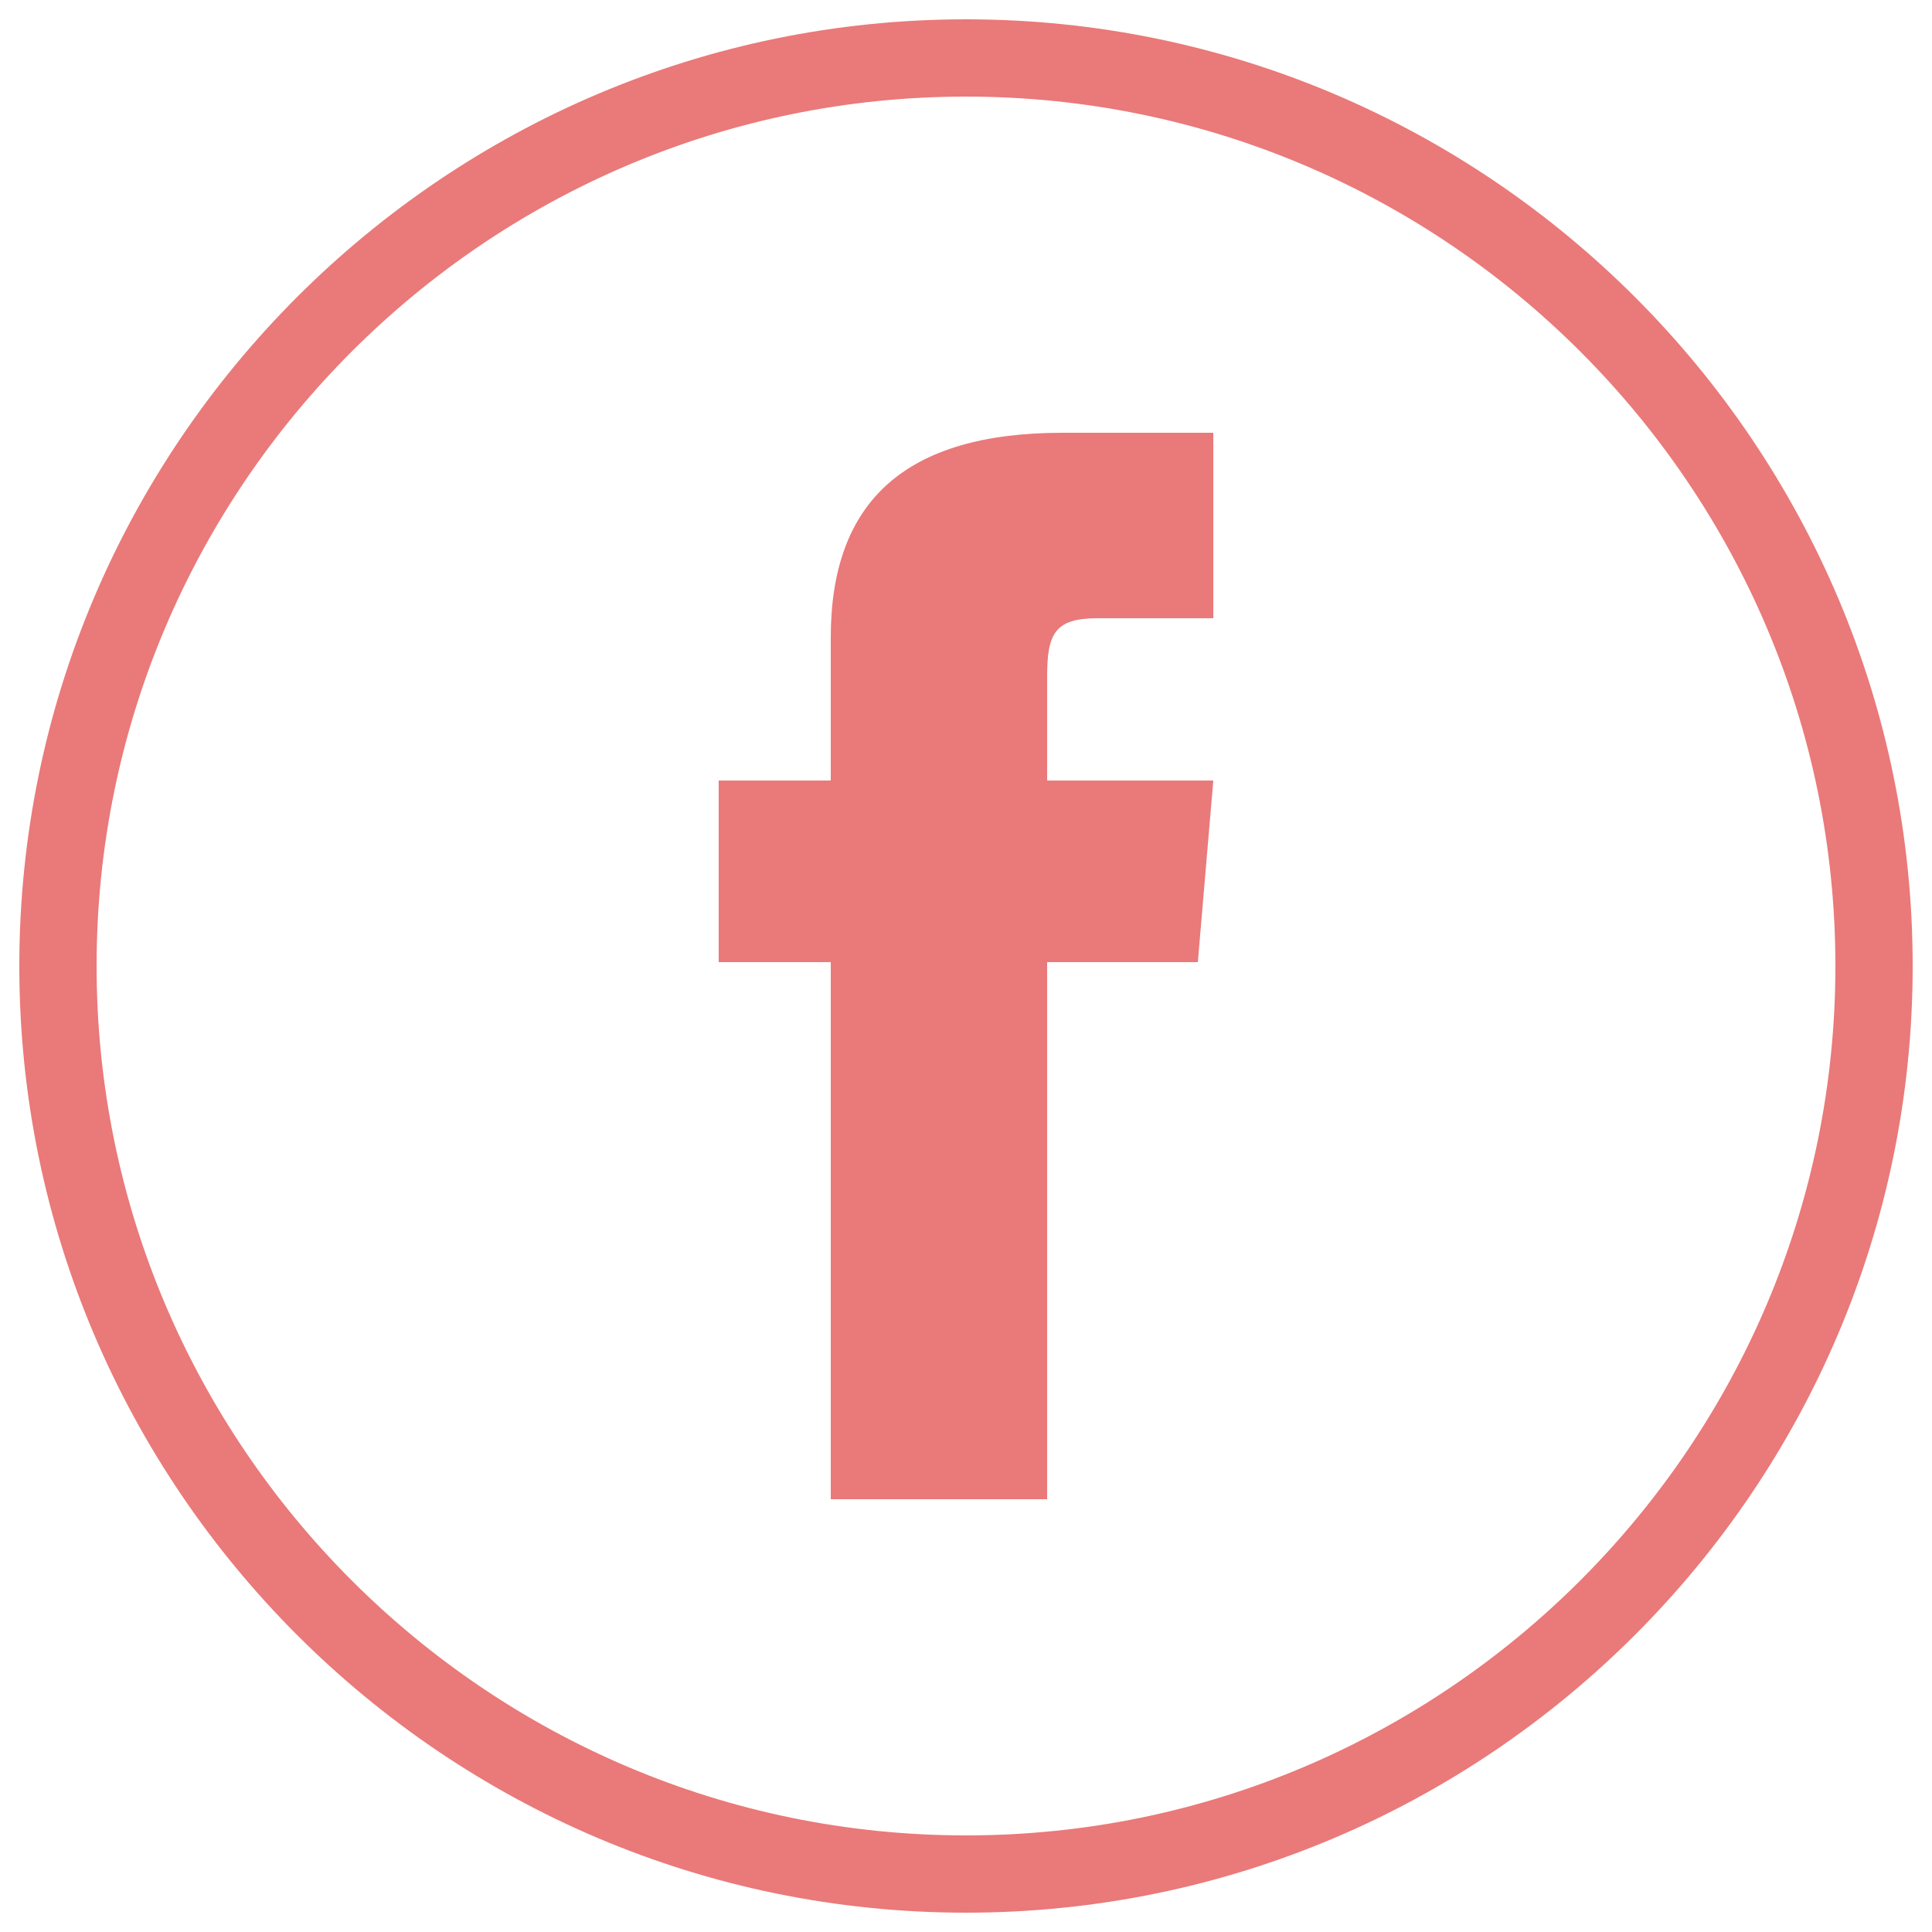
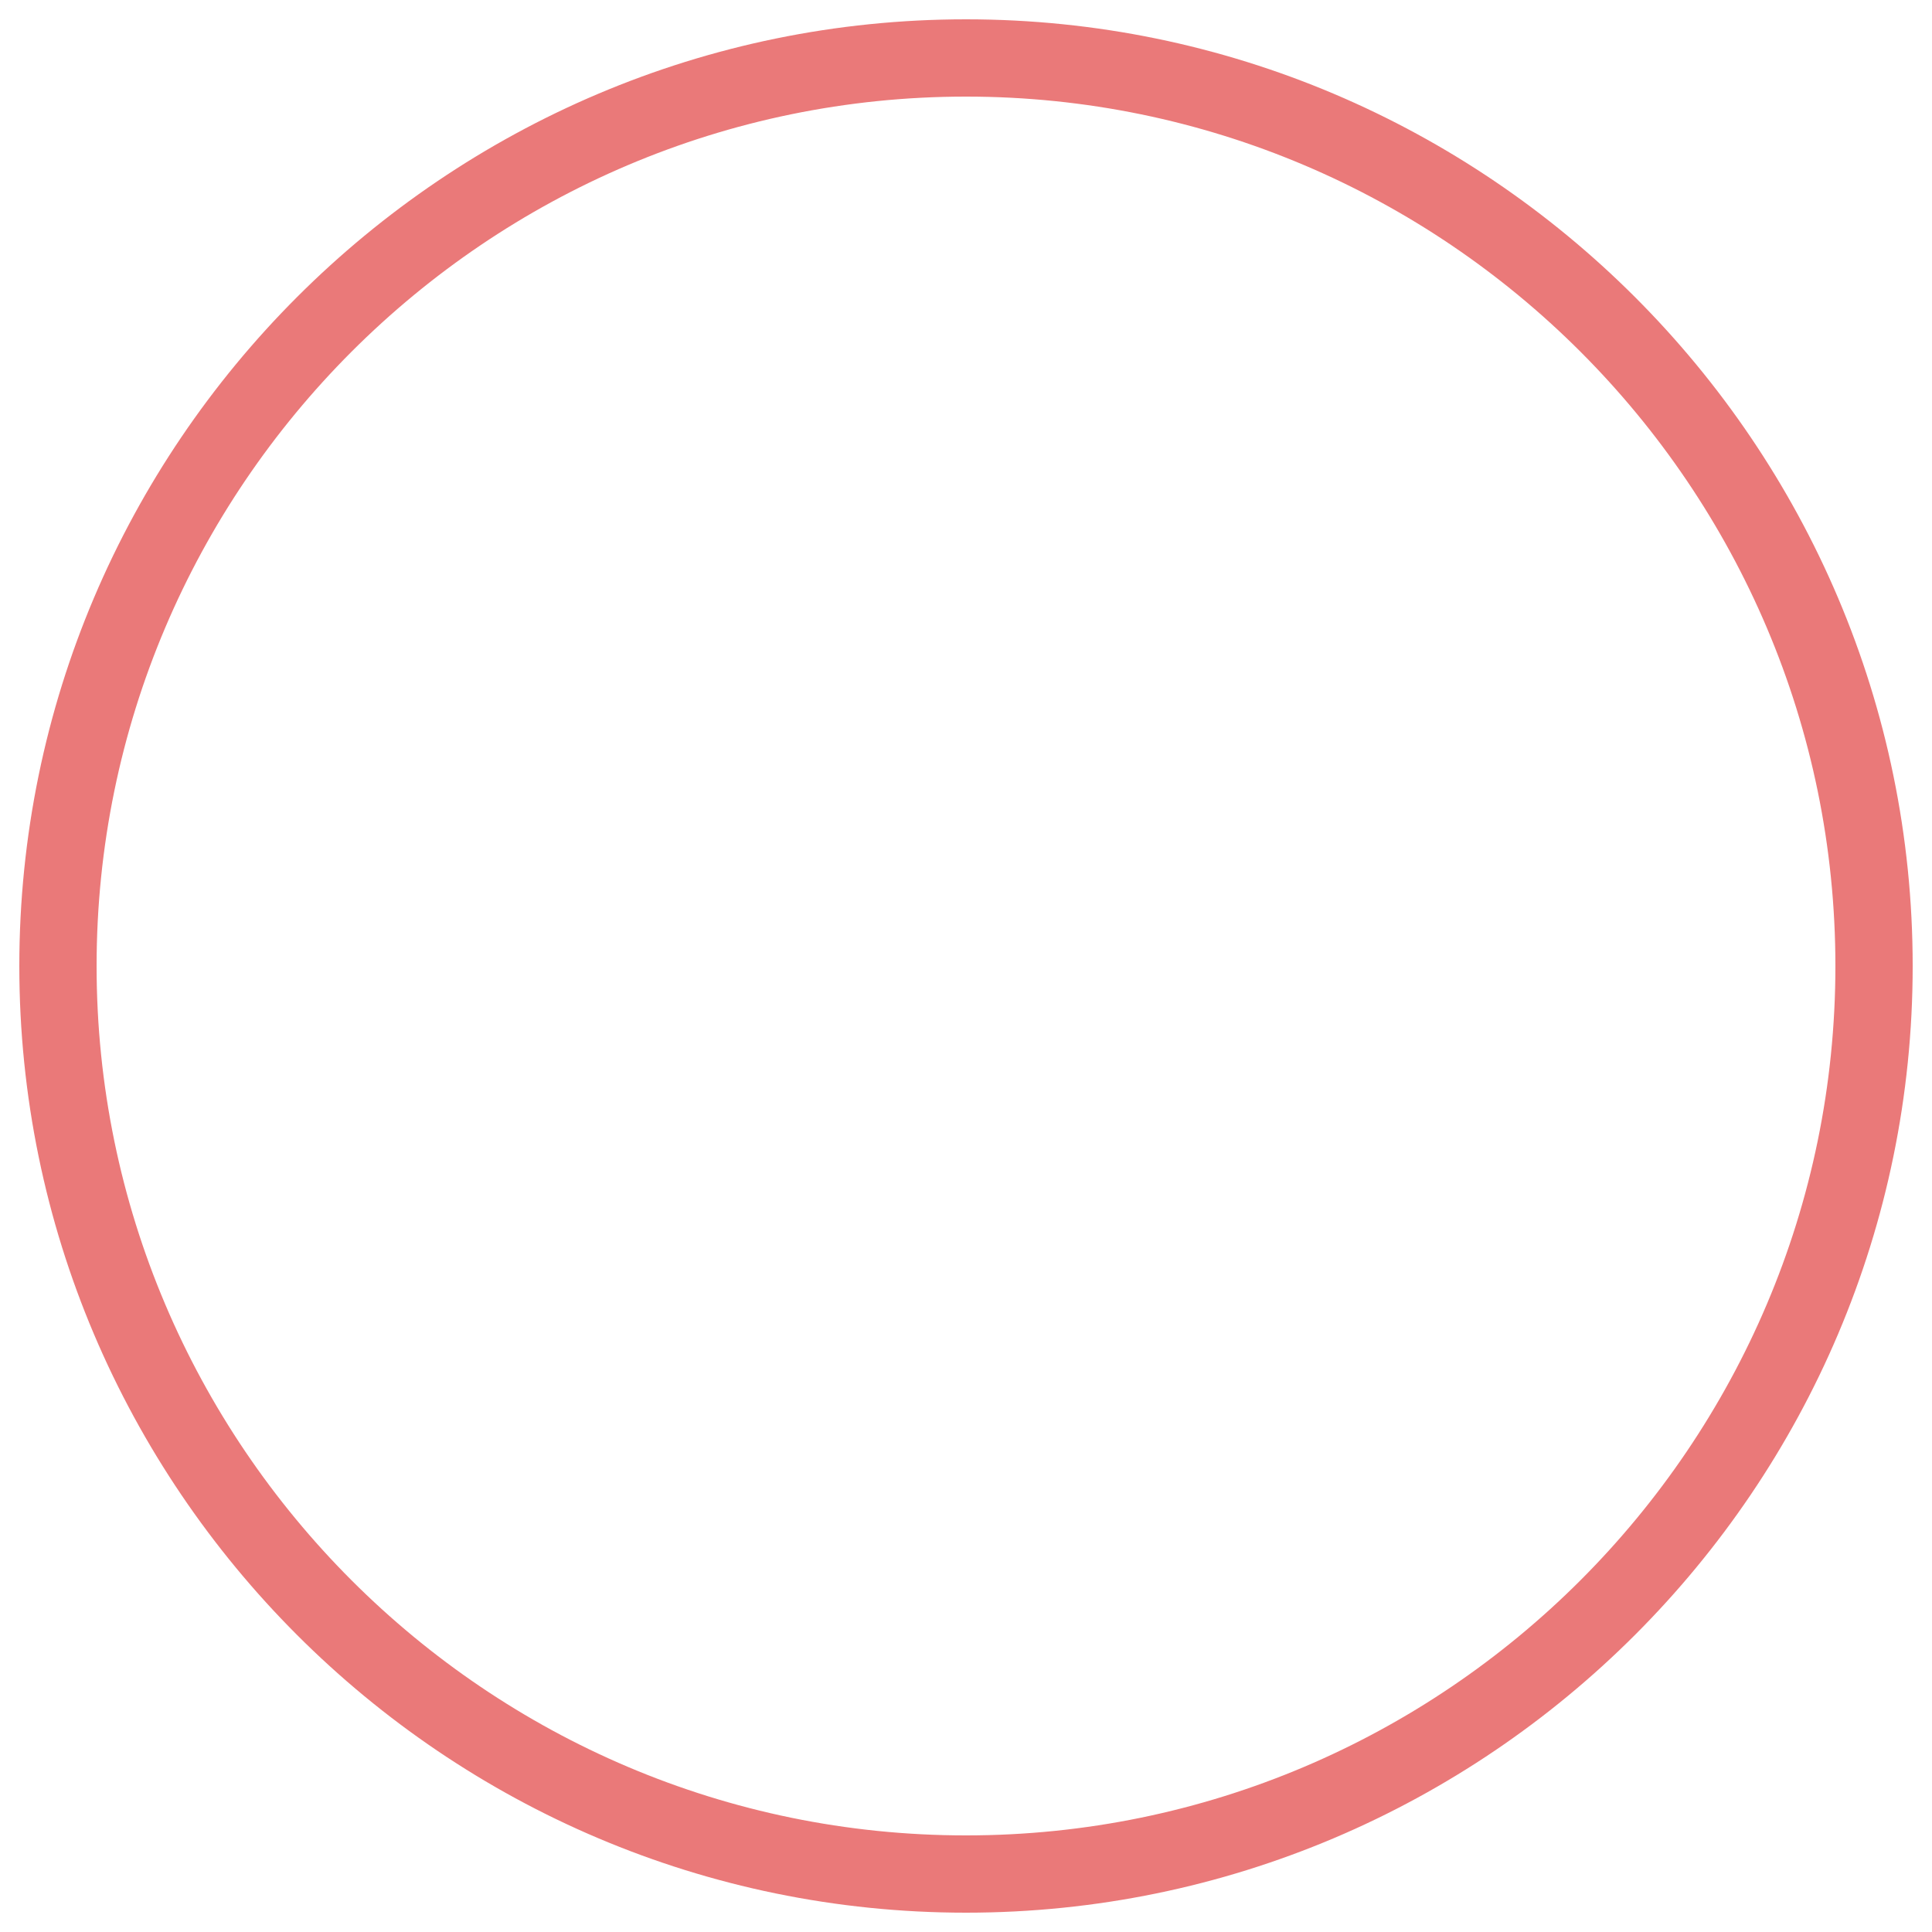
<svg xmlns="http://www.w3.org/2000/svg" version="1.1" id="圖層_1" x="0px" y="0px" viewBox="0 0 50 50" style="enable-background:new 0 0 50 50;" xml:space="preserve">
  <style type="text/css">
	.st0{fill:#EA7979;}
</style>
  <path class="st0" d="M25,0.5C11.5,0.5,0.5,11.5,0.5,25s11,24.5,24.5,24.5s24.5-11,24.5-24.5S38.5,0.5,25,0.5z M25,47.5  C12.6,47.5,2.5,37.4,2.5,25S12.6,2.5,25,2.5S47.5,12.6,47.5,25S37.4,47.5,25,47.5z" />
-   <path class="st0" d="M21.5,38.8h5.6V24.9H31l0.4-4.7h-4.3c0,0,0-1.7,0-2.7c0-1.1,0.2-1.5,1.3-1.5c0.9,0,3,0,3,0v-4.8  c0,0-3.2,0-3.9,0c-4.1,0-6,1.8-6,5.3c0,3,0,3.7,0,3.7h-2.9v4.7h2.9V38.8z" />
</svg>